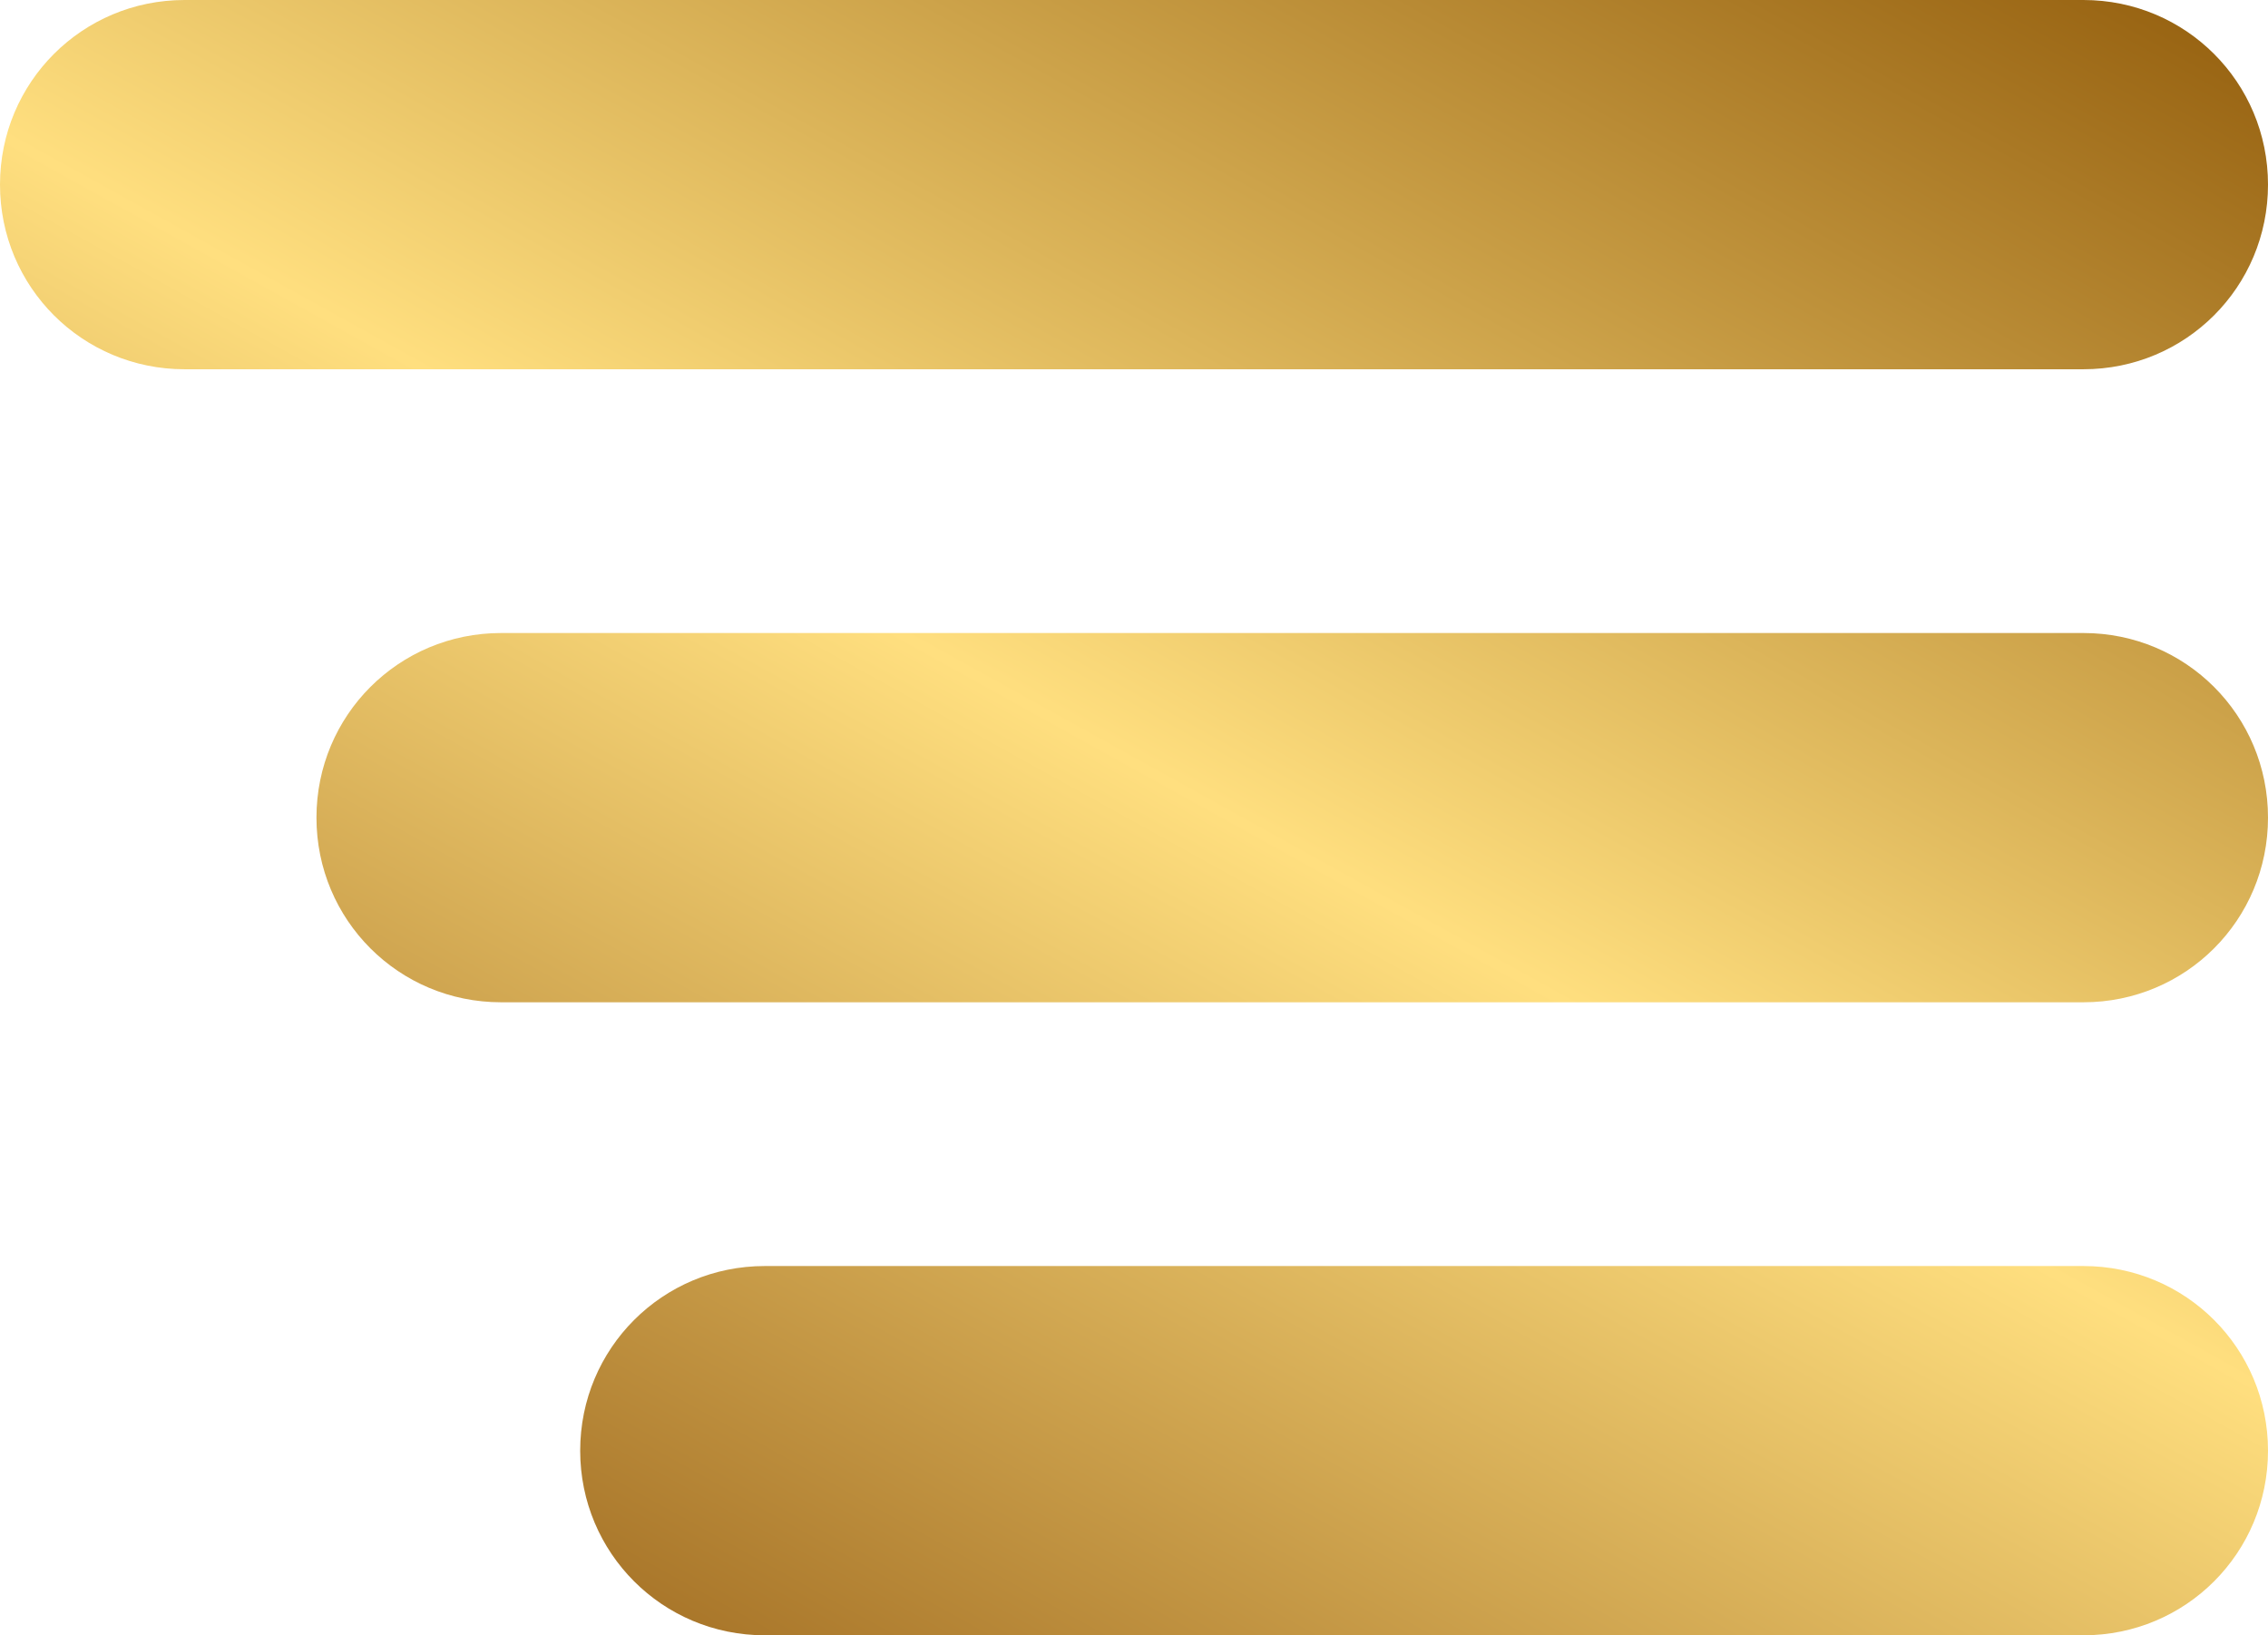
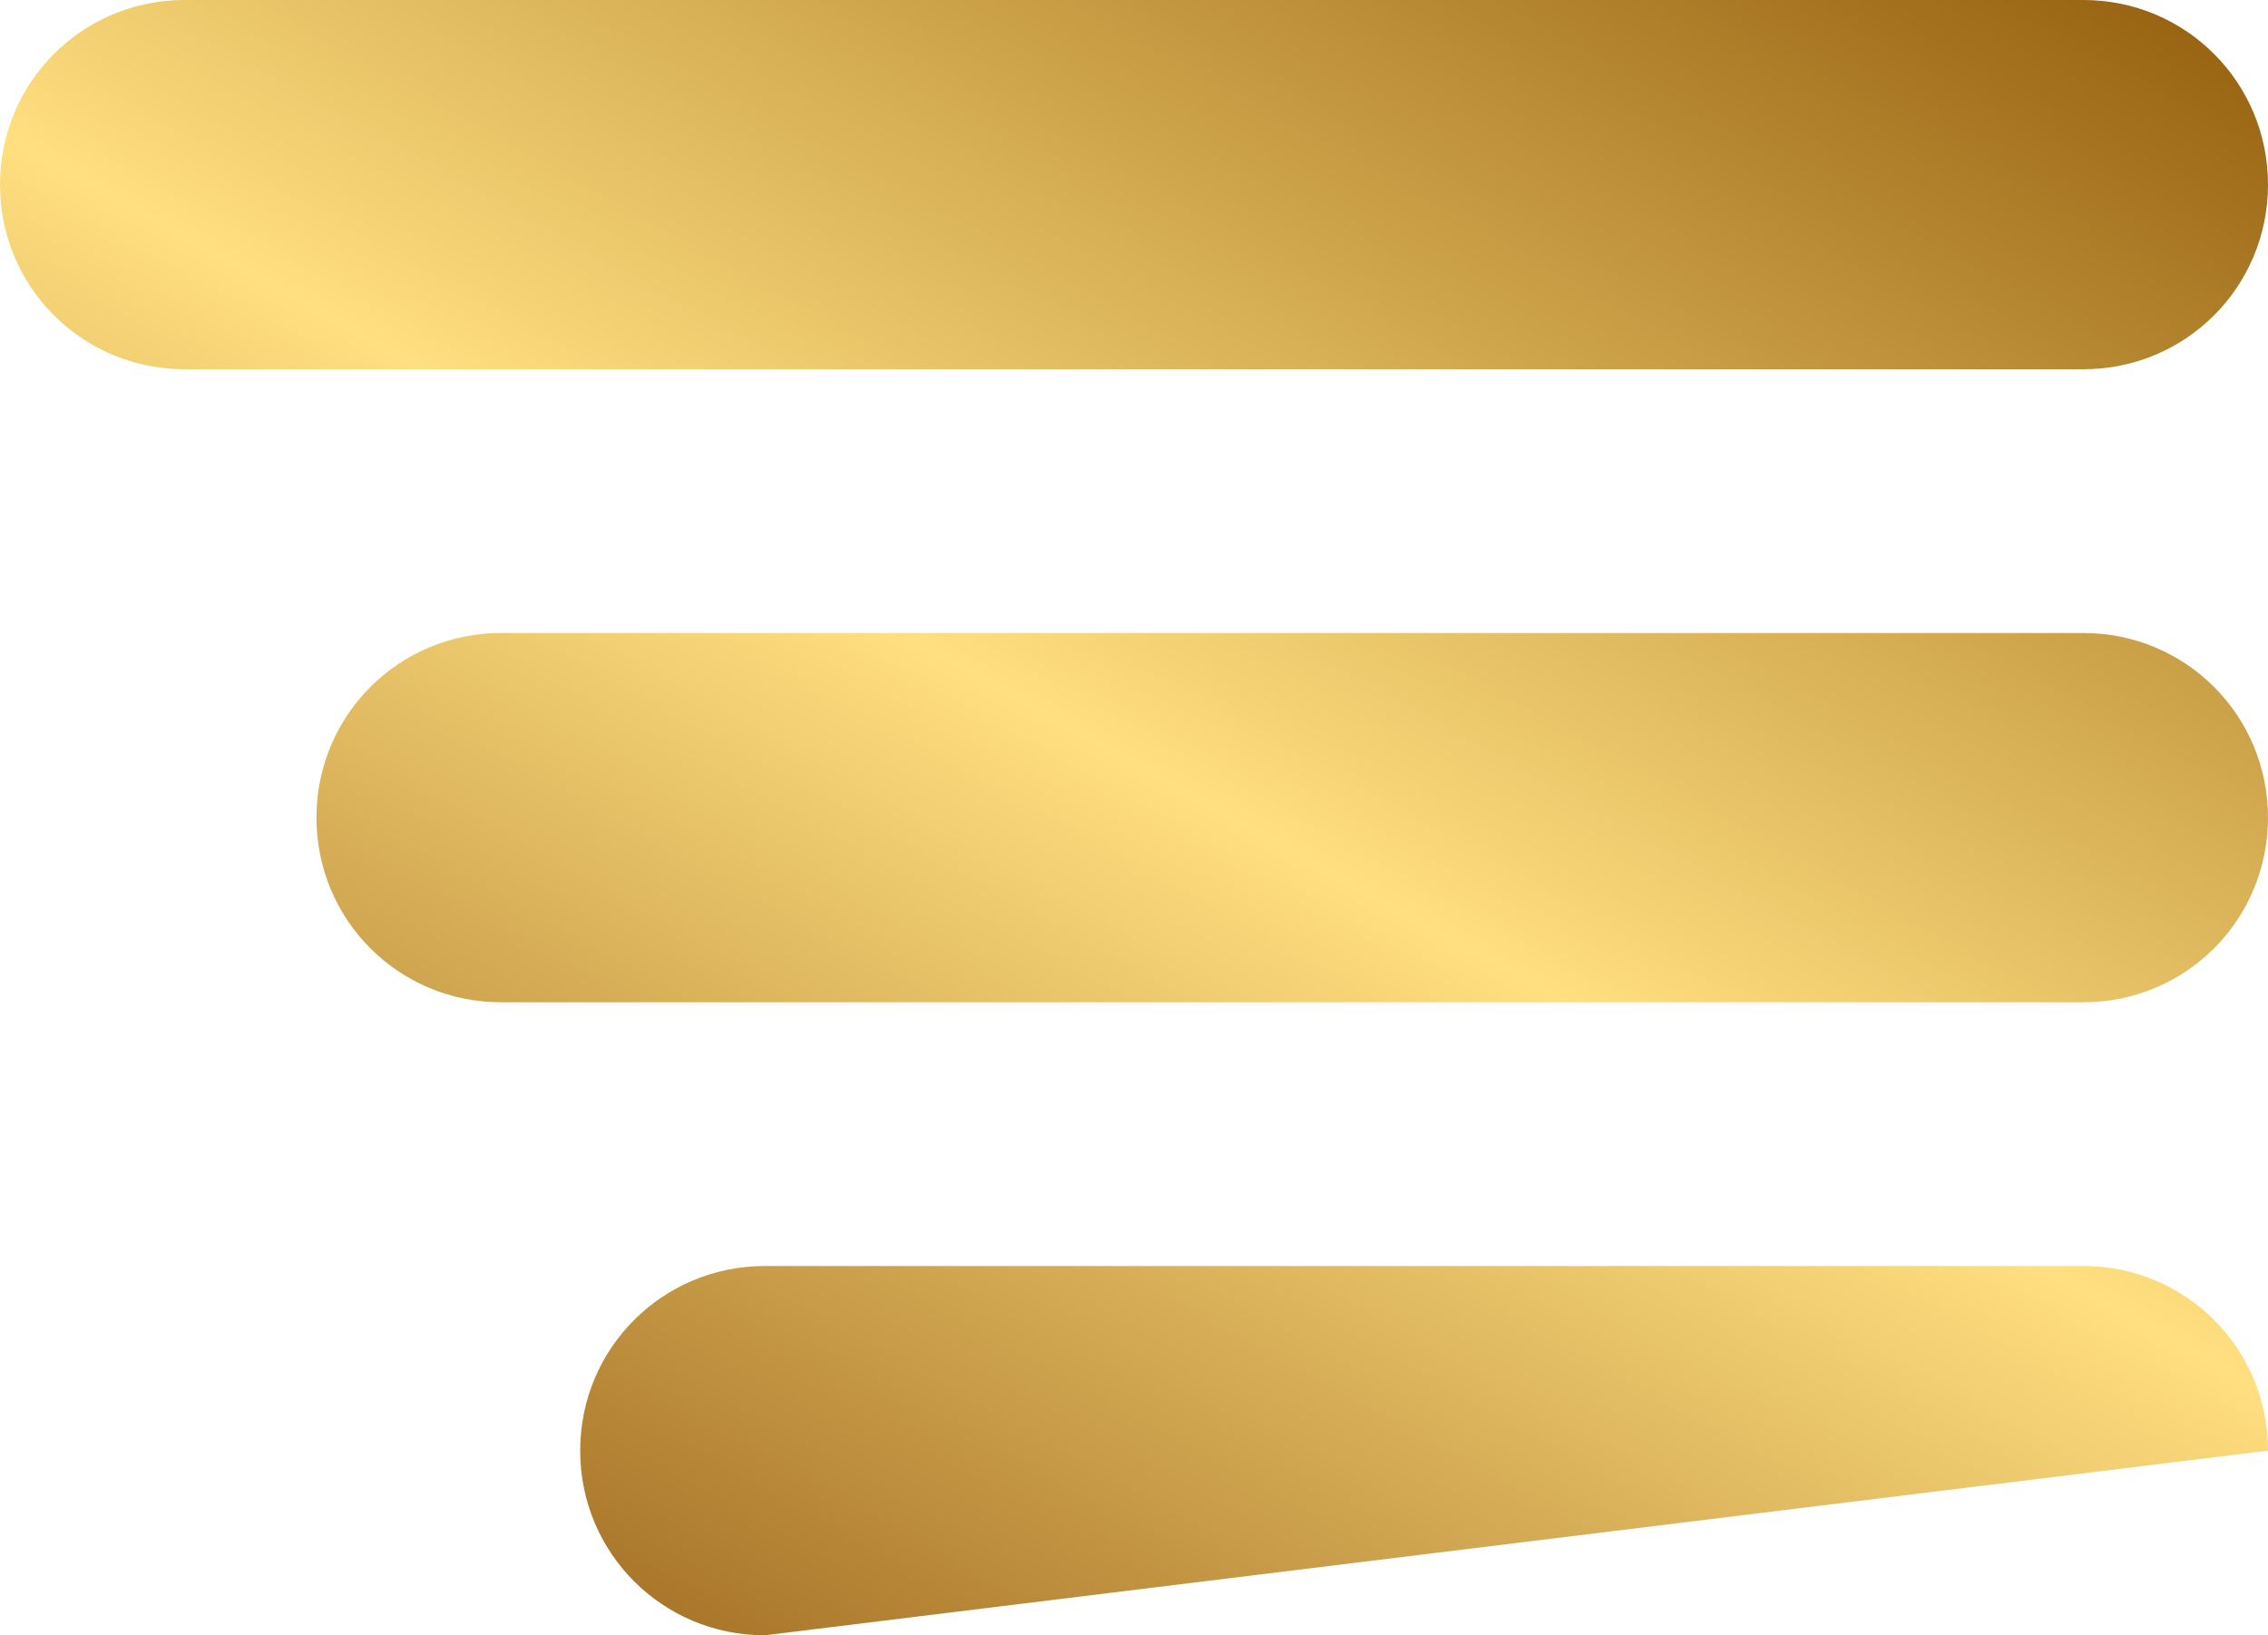
<svg xmlns="http://www.w3.org/2000/svg" viewBox="0 0 43 31" width="43" height="31">
  <defs>
    <linearGradient id="grd1" gradientUnits="userSpaceOnUse" x1="34.388" y1="-7.75" x2="8.612" y2="38.75">
      <stop offset="0" stop-color="#874f00" />
      <stop offset="0.483" stop-color="#ffdf7f" />
      <stop offset="1" stop-color="#7f4300" />
    </linearGradient>
  </defs>
  <style>
		tspan { white-space:pre }
		.shp0 { fill: url(#grd1) } 
	</style>
-   <path id="menu copy" class="shp0" d="M3.5 0L39.5 0C41.44 0 43 1.56 43 3.5L43 3.5C43 5.44 41.44 7 39.5 7L3.5 7C1.56 7 0 5.44 0 3.5L0 3.5C0 1.56 1.56 0 3.5 0ZM9.5 12L39.5 12C41.44 12 43 13.56 43 15.5L43 15.5C43 17.44 41.44 19 39.5 19L9.5 19C7.56 19 6 17.44 6 15.5L6 15.5C6 13.56 7.56 12 9.5 12ZM14.5 24L39.5 24C41.44 24 43 25.56 43 27.5L43 27.5C43 29.44 41.44 31 39.5 31L14.5 31C12.56 31 11 29.44 11 27.5L11 27.5C11 25.56 12.56 24 14.5 24Z" />
+   <path id="menu copy" class="shp0" d="M3.5 0L39.5 0C41.44 0 43 1.56 43 3.5L43 3.5C43 5.44 41.44 7 39.5 7L3.5 7C1.56 7 0 5.44 0 3.5L0 3.5C0 1.56 1.56 0 3.5 0ZM9.5 12L39.5 12C41.44 12 43 13.56 43 15.5L43 15.5C43 17.44 41.44 19 39.5 19L9.5 19C7.56 19 6 17.44 6 15.5L6 15.5C6 13.56 7.56 12 9.5 12ZM14.5 24L39.5 24C41.44 24 43 25.56 43 27.5L43 27.5L14.5 31C12.56 31 11 29.44 11 27.5L11 27.5C11 25.56 12.56 24 14.5 24Z" />
</svg>